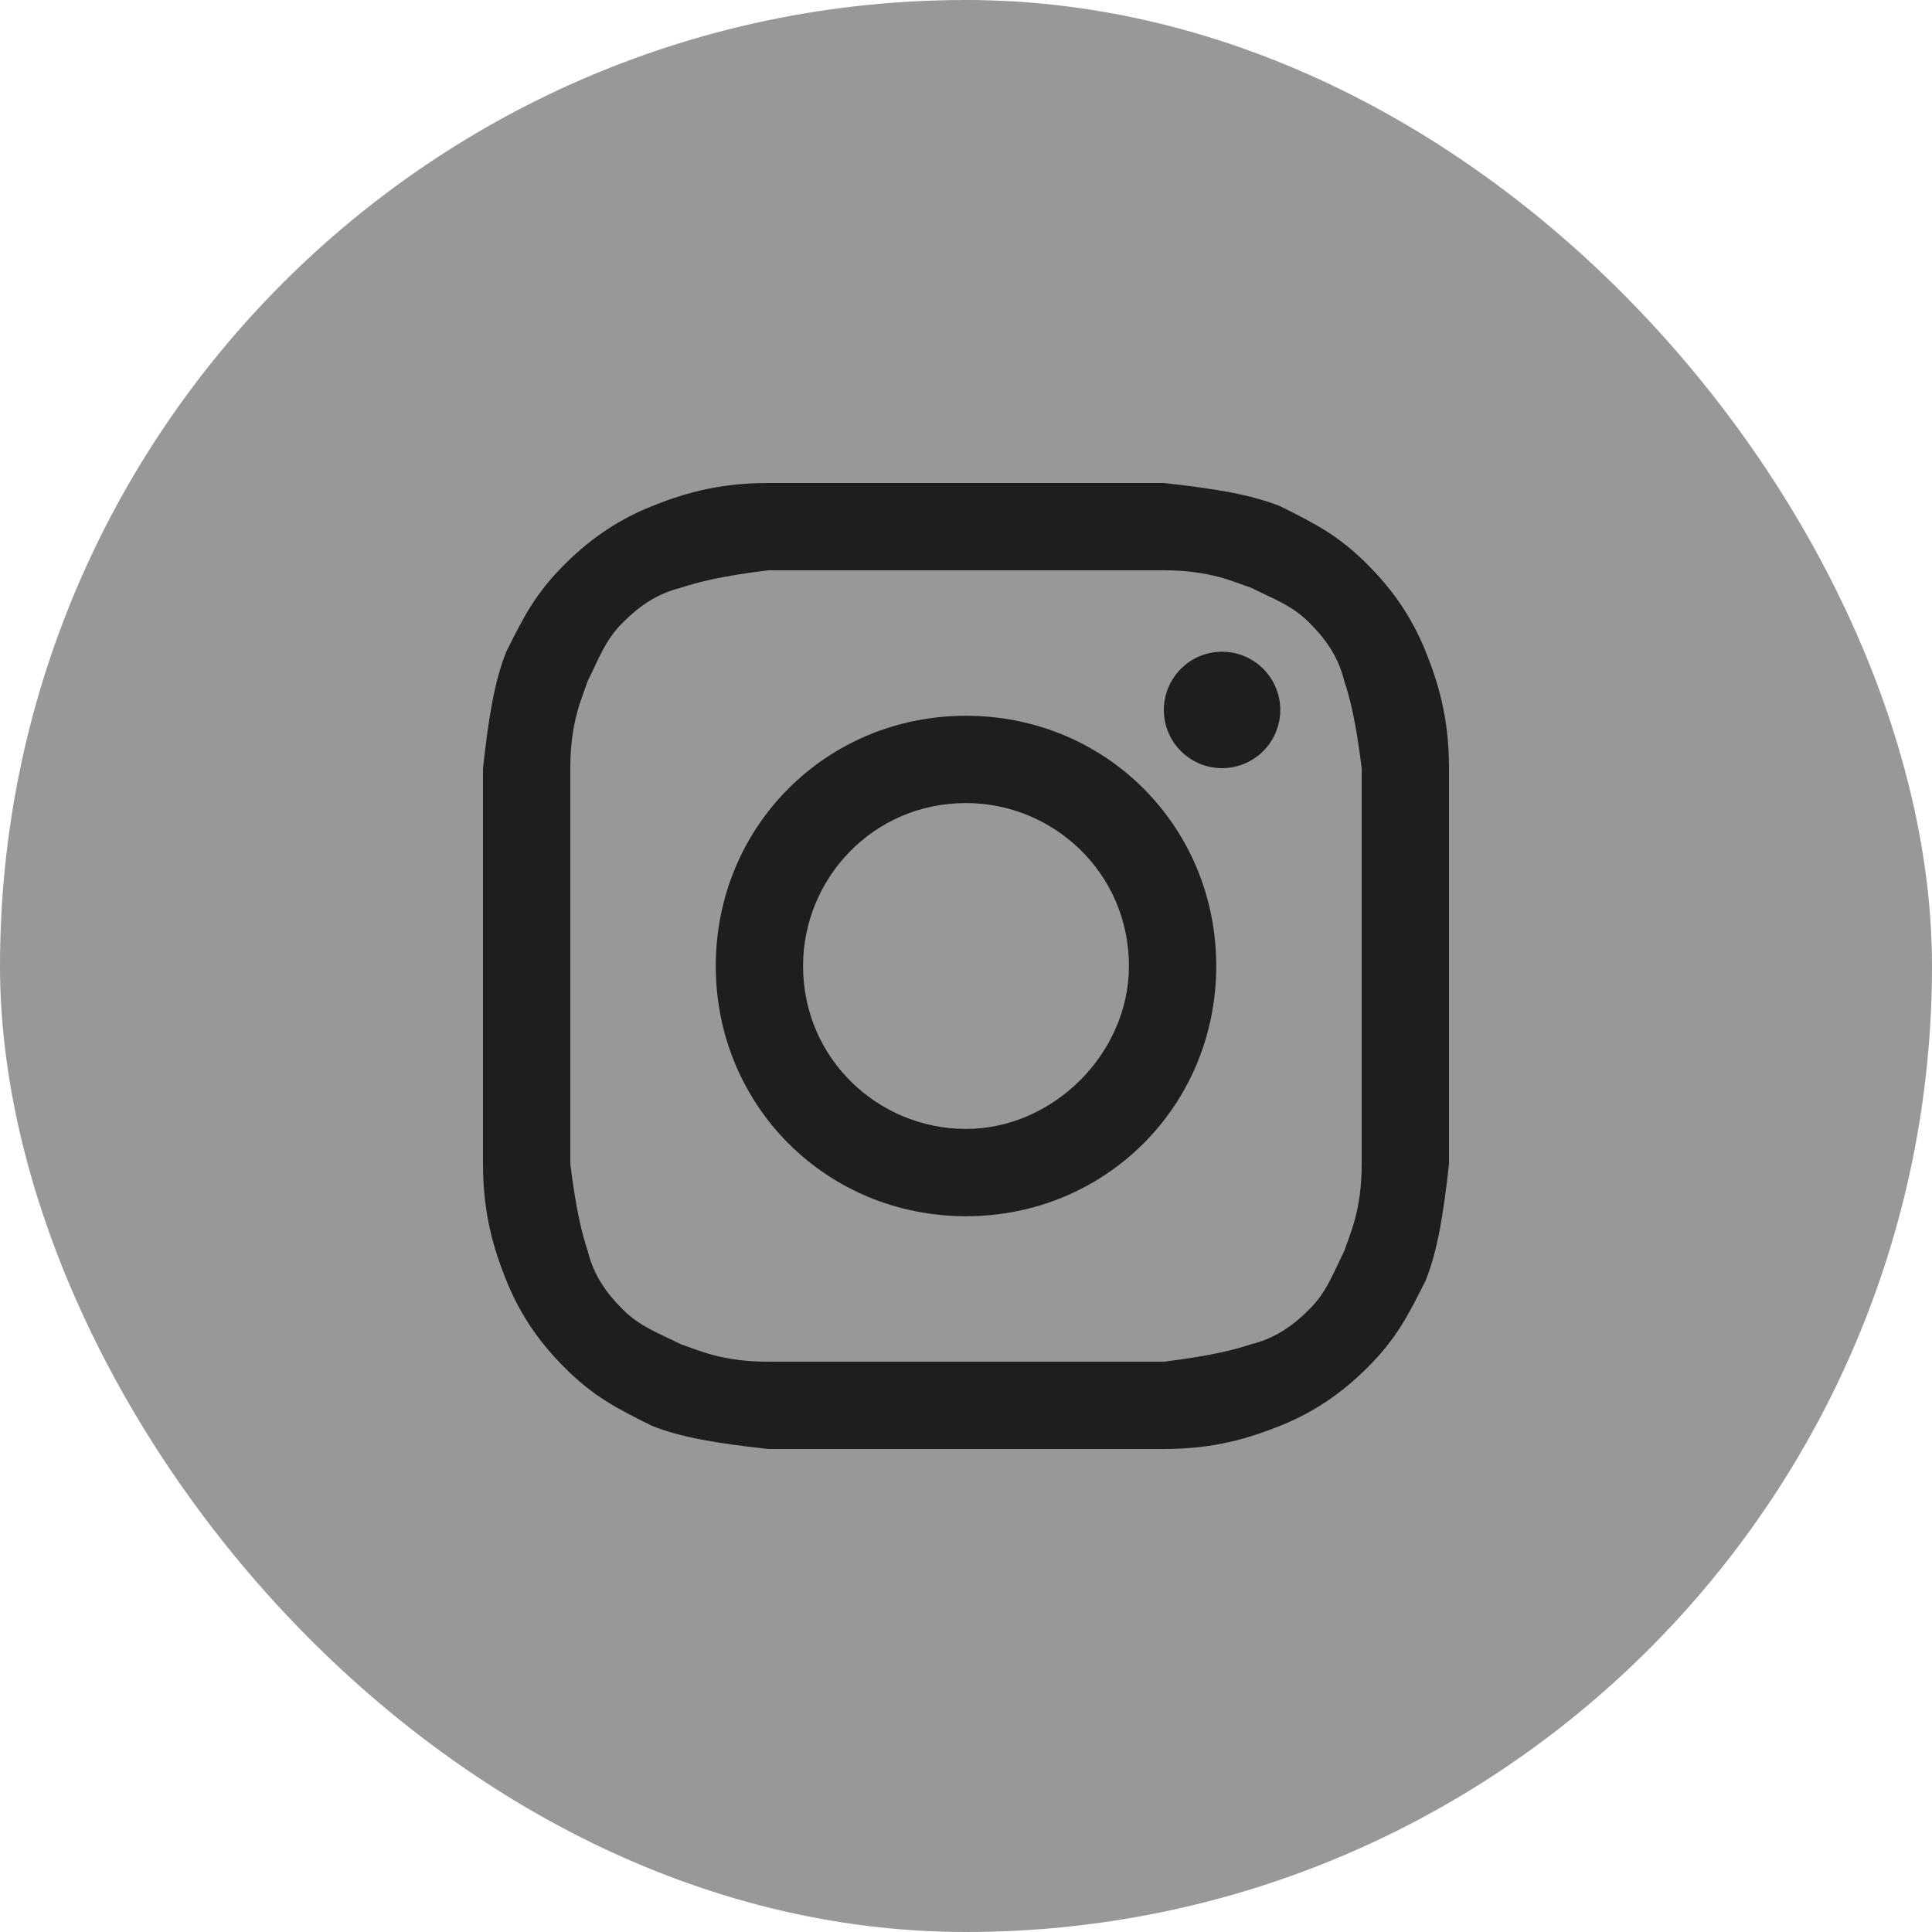
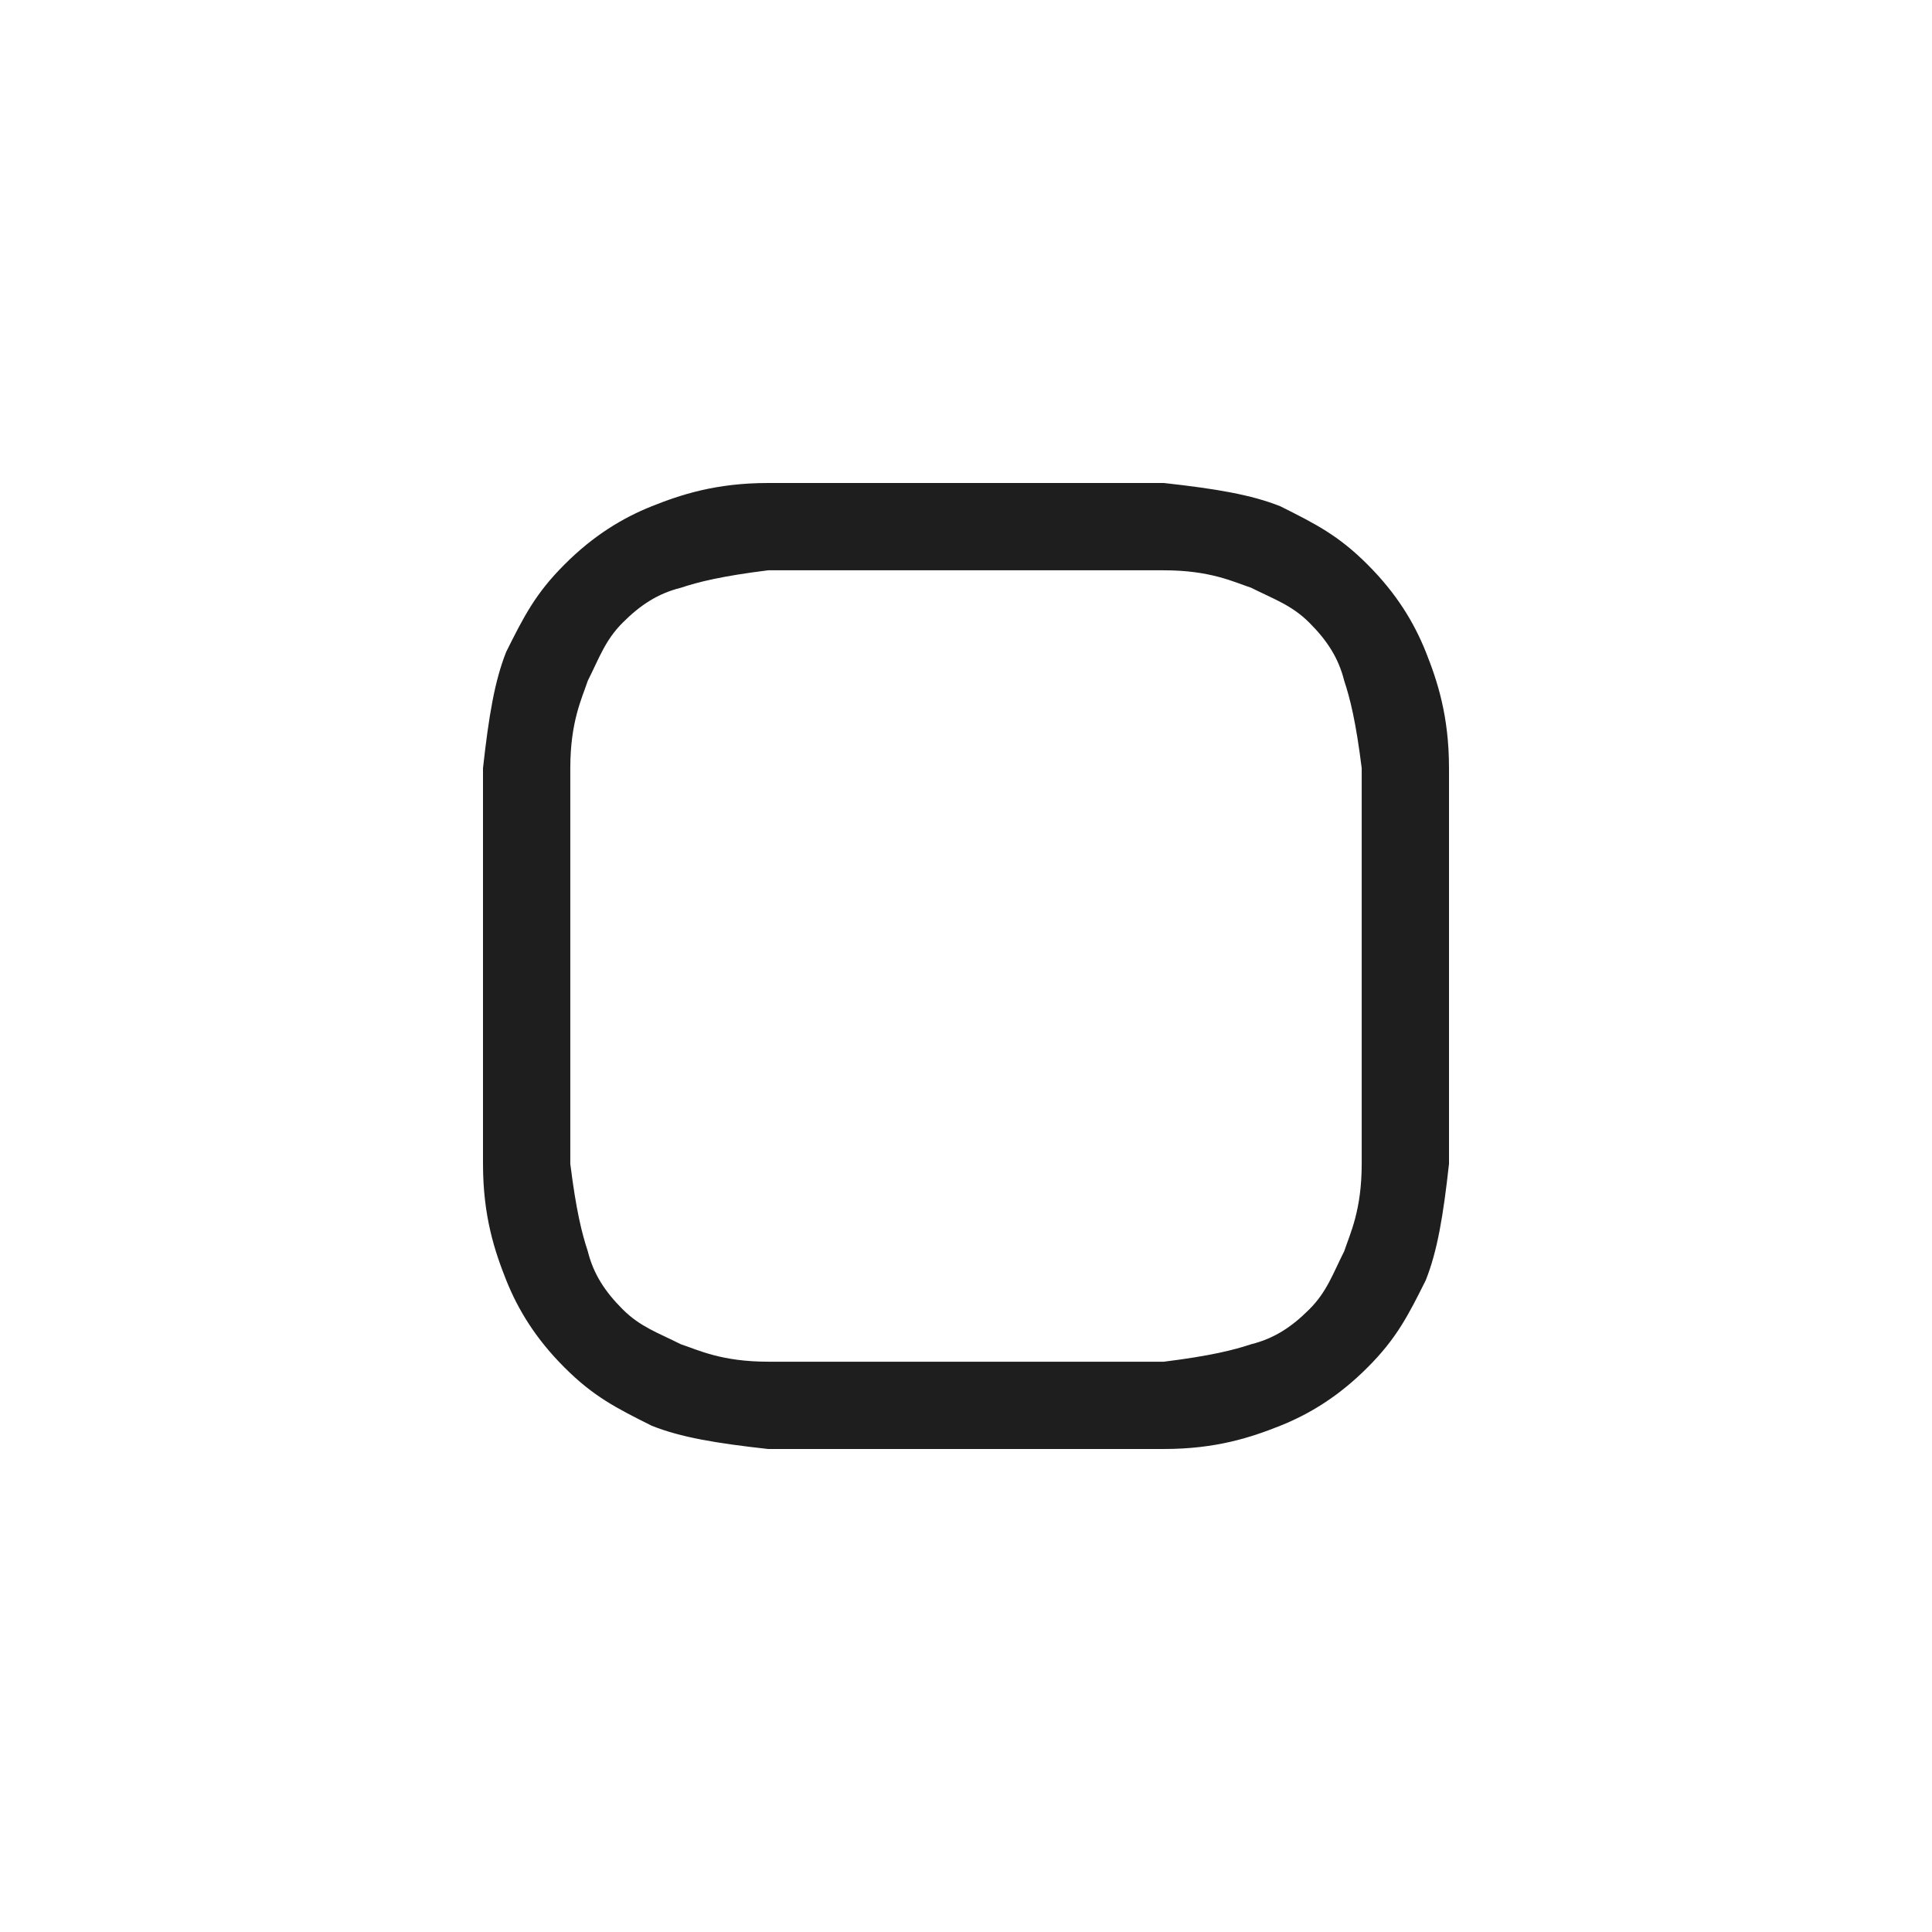
<svg xmlns="http://www.w3.org/2000/svg" width="27" height="27" viewBox="0 0 27 27" fill="none">
-   <rect width="27" height="27" rx="13.5" fill="#989898" />
  <path d="M13.5 7.97C15.289 7.97 15.533 7.97 16.265 7.97C16.916 7.97 17.241 8.133 17.485 8.214C17.81 8.377 18.054 8.458 18.298 8.702C18.542 8.946 18.705 9.19 18.786 9.515C18.867 9.759 18.949 10.084 19.03 10.735C19.03 11.467 19.03 11.63 19.03 13.5C19.03 15.37 19.03 15.533 19.03 16.265C19.03 16.916 18.867 17.241 18.786 17.485C18.623 17.81 18.542 18.054 18.298 18.298C18.054 18.542 17.81 18.705 17.485 18.786C17.241 18.867 16.916 18.949 16.265 19.03C15.533 19.03 15.37 19.03 13.5 19.03C11.63 19.03 11.467 19.03 10.735 19.03C10.084 19.03 9.759 18.867 9.515 18.786C9.19 18.623 8.946 18.542 8.702 18.298C8.458 18.054 8.295 17.81 8.214 17.485C8.133 17.241 8.051 16.916 7.97 16.265C7.97 15.533 7.97 15.37 7.97 13.5C7.97 11.63 7.97 11.467 7.97 10.735C7.97 10.084 8.133 9.759 8.214 9.515C8.377 9.19 8.458 8.946 8.702 8.702C8.946 8.458 9.19 8.295 9.515 8.214C9.759 8.133 10.084 8.051 10.735 7.97C11.467 7.97 11.711 7.97 13.5 7.97ZM13.5 6.75C11.63 6.75 11.467 6.75 10.735 6.75C10.003 6.75 9.515 6.913 9.108 7.075C8.702 7.238 8.295 7.482 7.889 7.889C7.482 8.295 7.319 8.62 7.075 9.108C6.913 9.515 6.831 10.003 6.75 10.735C6.75 11.467 6.75 11.711 6.75 13.5C6.75 15.37 6.75 15.533 6.75 16.265C6.75 16.997 6.913 17.485 7.075 17.892C7.238 18.298 7.482 18.705 7.889 19.111C8.295 19.518 8.62 19.681 9.108 19.925C9.515 20.087 10.003 20.169 10.735 20.25C11.467 20.25 11.711 20.25 13.5 20.25C15.289 20.25 15.533 20.25 16.265 20.25C16.997 20.25 17.485 20.087 17.892 19.925C18.298 19.762 18.705 19.518 19.111 19.111C19.518 18.705 19.681 18.38 19.925 17.892C20.087 17.485 20.169 16.997 20.25 16.265C20.25 15.533 20.25 15.289 20.25 13.5C20.25 11.711 20.25 11.467 20.25 10.735C20.25 10.003 20.087 9.515 19.925 9.108C19.762 8.702 19.518 8.295 19.111 7.889C18.705 7.482 18.38 7.319 17.892 7.075C17.485 6.913 16.997 6.831 16.265 6.75C15.533 6.75 15.37 6.75 13.5 6.75Z" fill="#1E1E1E" />
-   <path d="M13.5 10.003C11.548 10.003 10.003 11.548 10.003 13.5C10.003 15.452 11.548 16.997 13.5 16.997C15.452 16.997 16.997 15.452 16.997 13.5C16.997 11.548 15.452 10.003 13.5 10.003ZM13.5 15.777C12.28 15.777 11.223 14.801 11.223 13.5C11.223 12.28 12.199 11.223 13.5 11.223C14.72 11.223 15.777 12.199 15.777 13.5C15.777 14.72 14.72 15.777 13.5 15.777Z" fill="#1E1E1E" />
-   <path d="M17.078 10.735C17.527 10.735 17.892 10.371 17.892 9.922C17.892 9.473 17.527 9.108 17.078 9.108C16.629 9.108 16.265 9.473 16.265 9.922C16.265 10.371 16.629 10.735 17.078 10.735Z" fill="#1E1E1E" />
</svg>